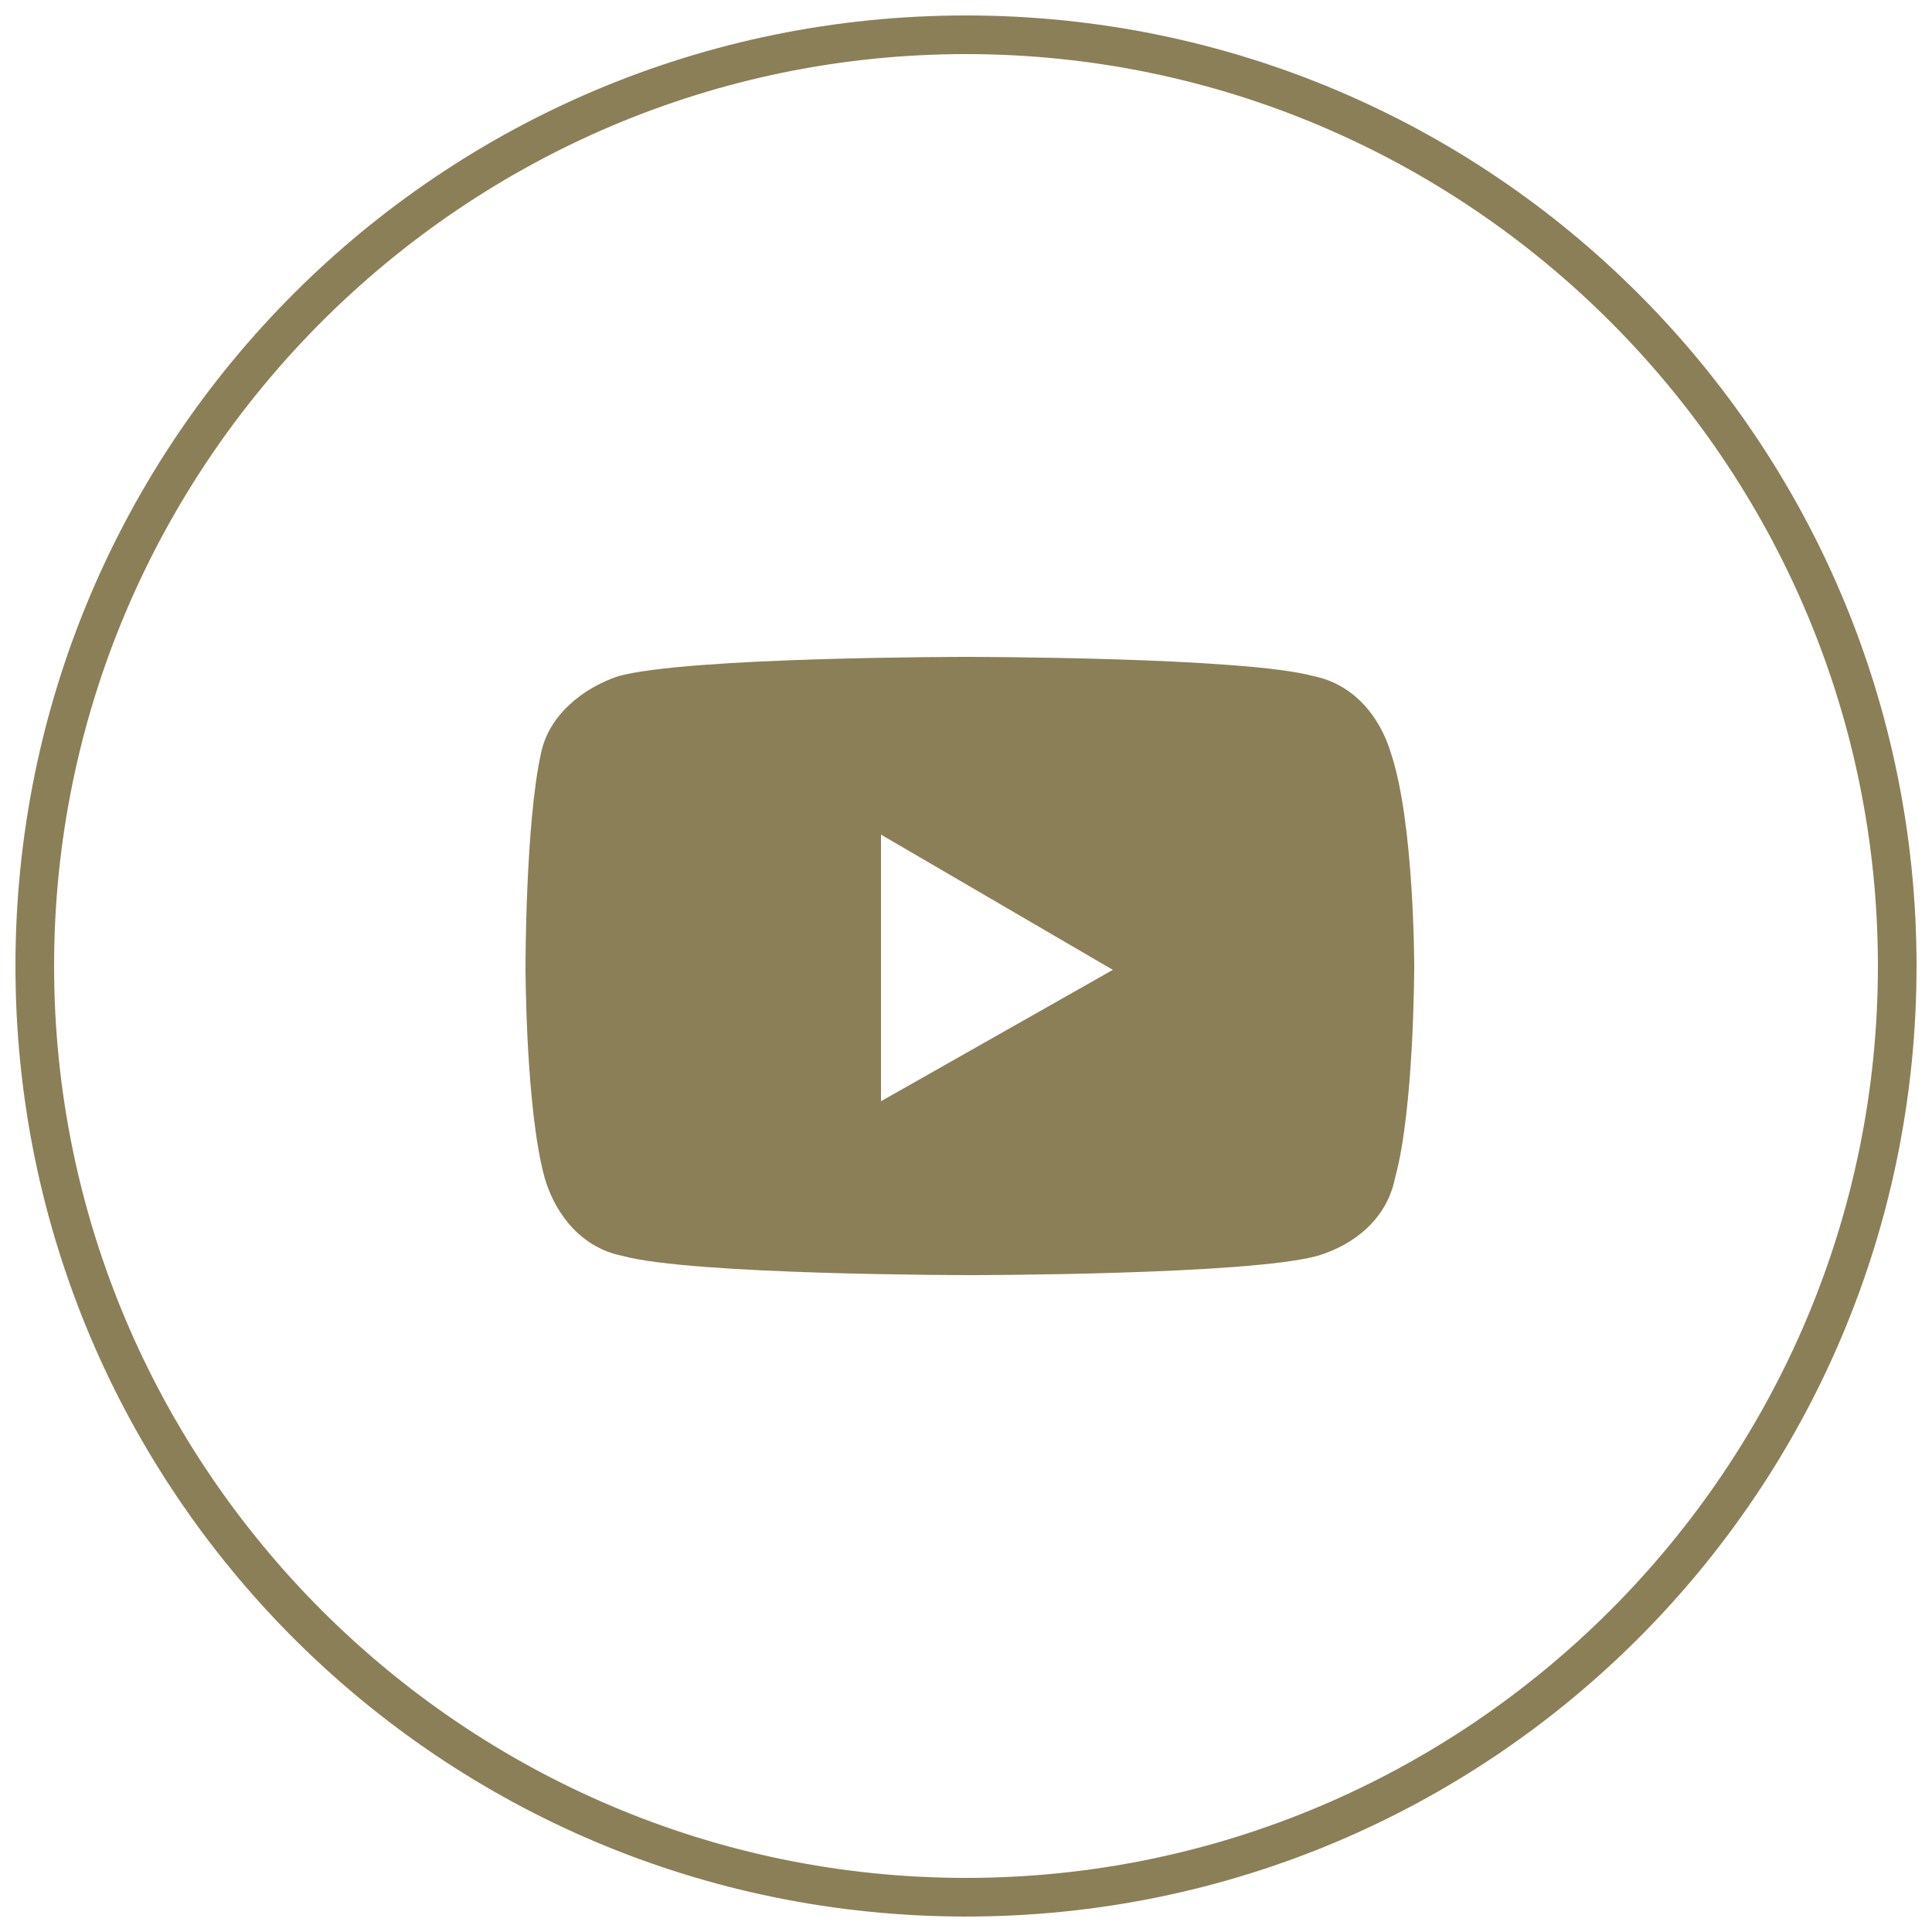
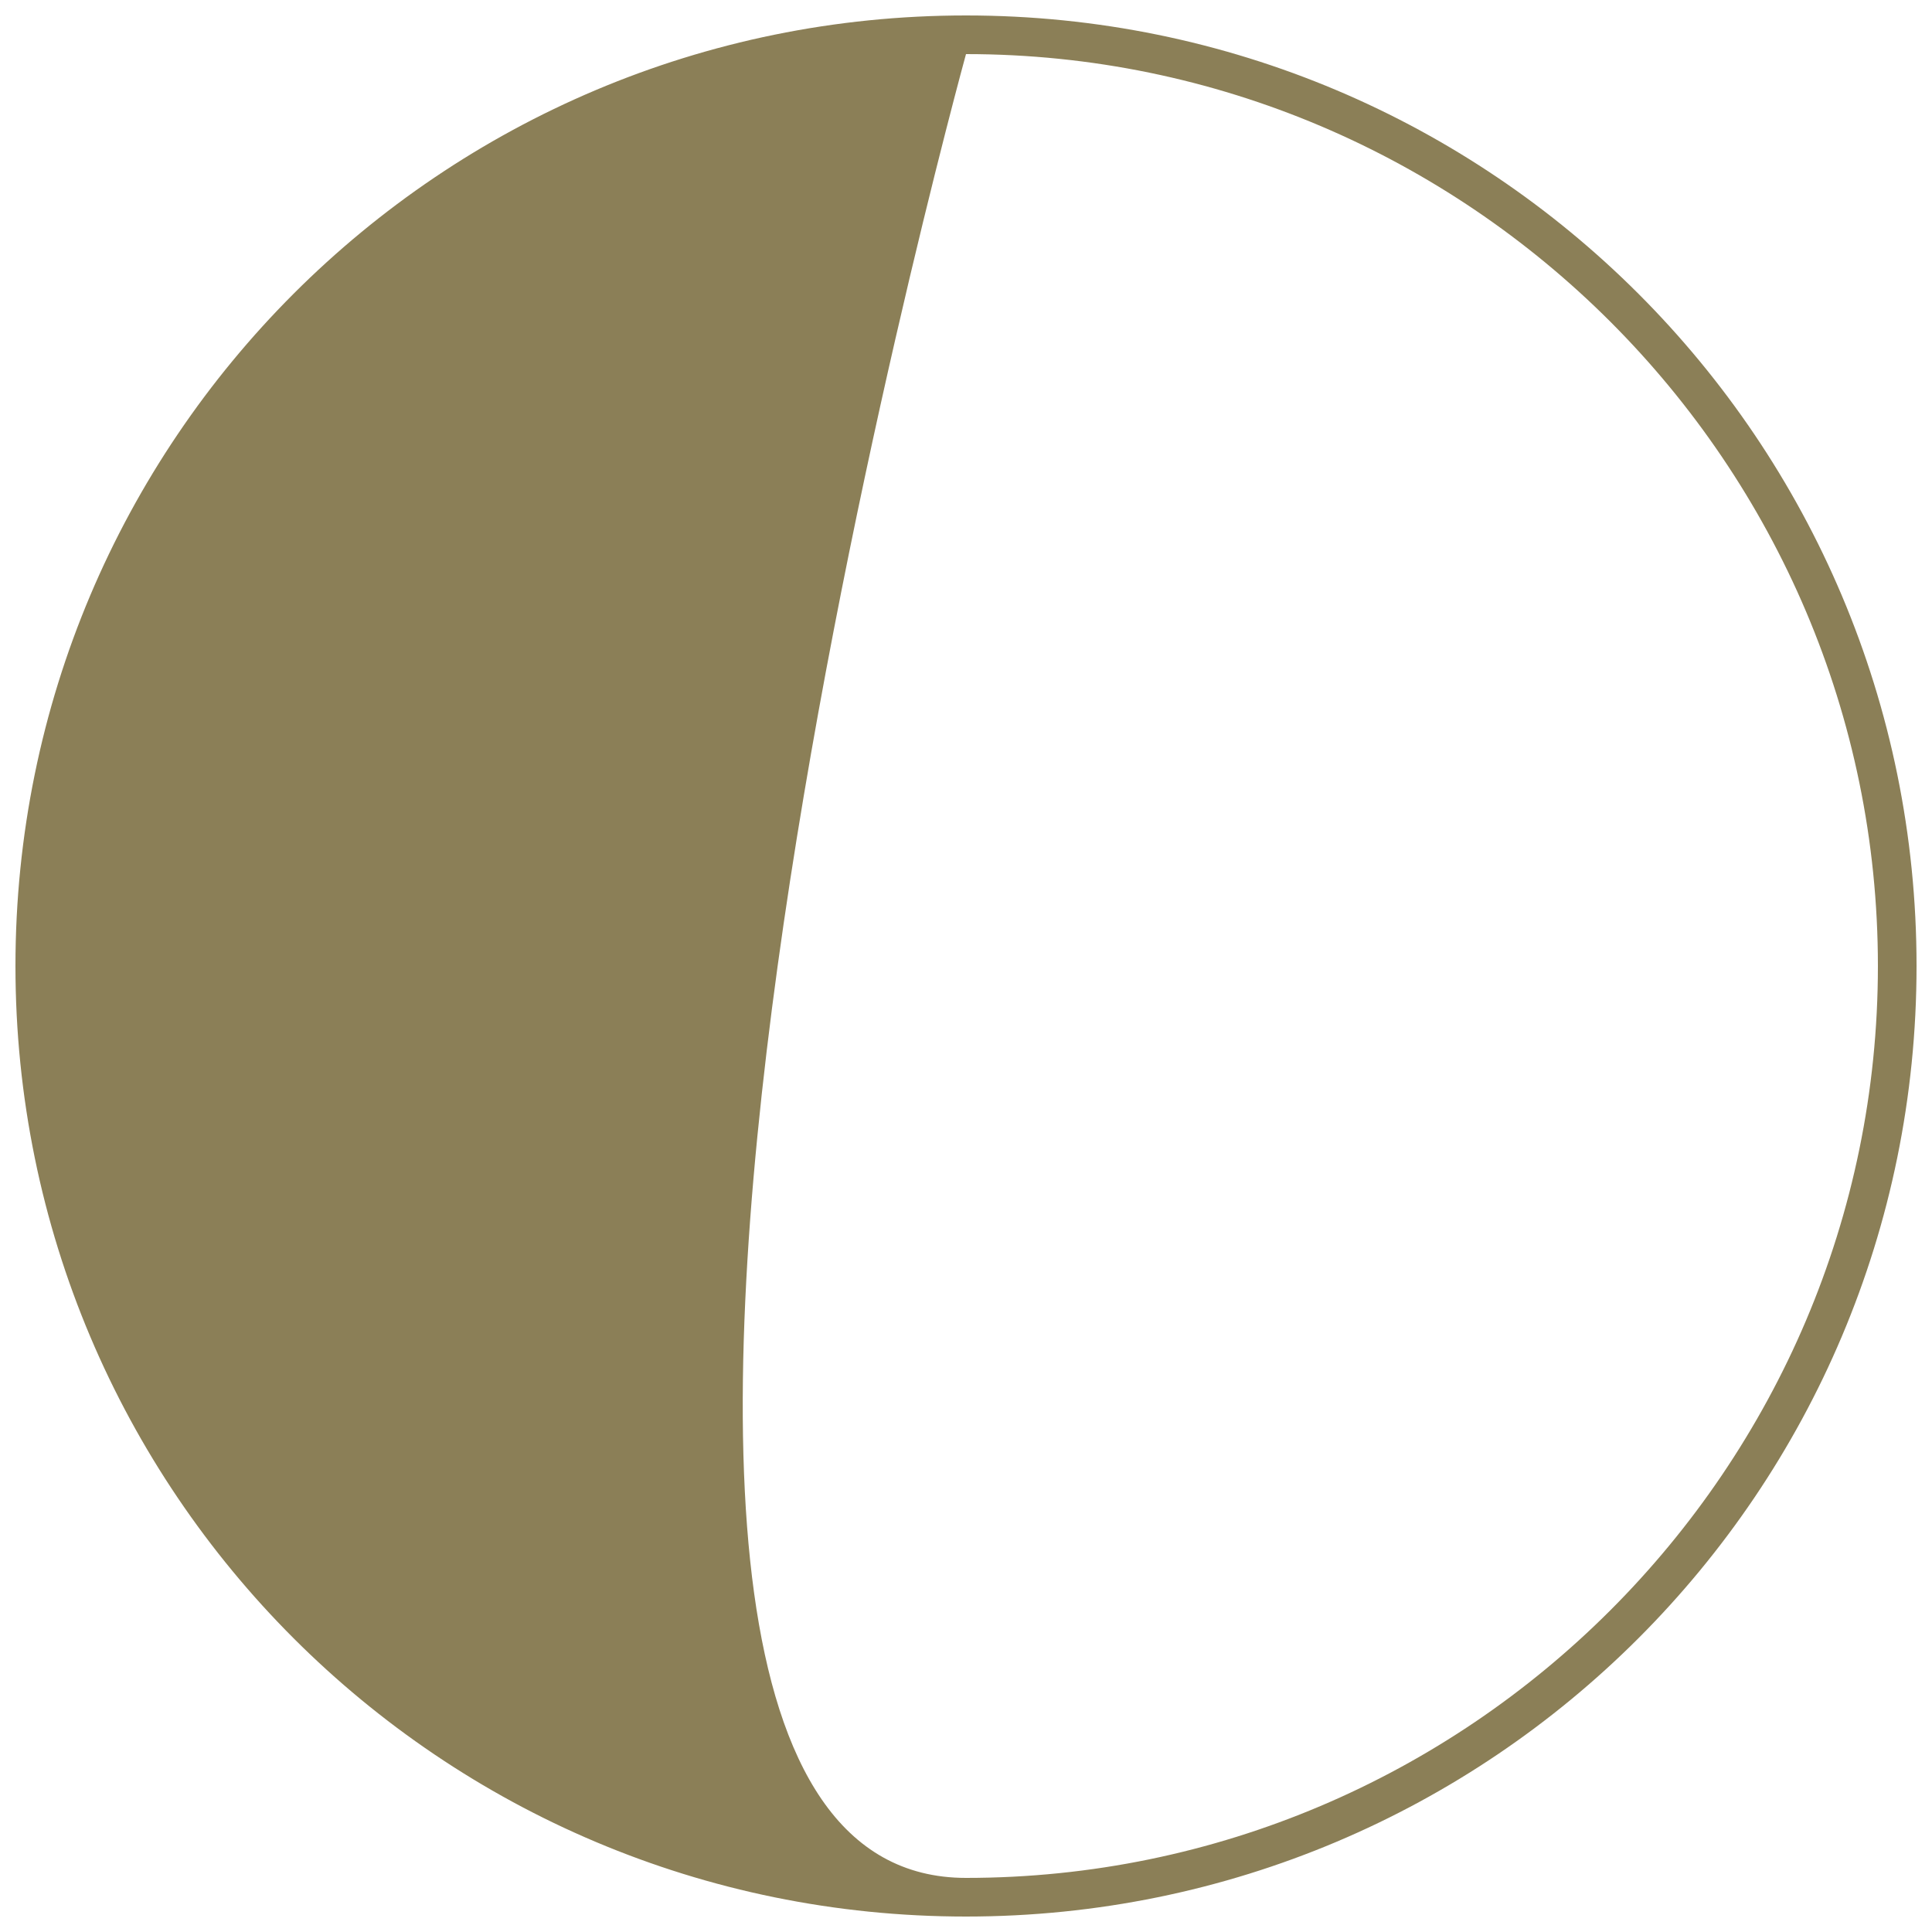
<svg xmlns="http://www.w3.org/2000/svg" version="1.1" id="Layer_1" x="0px" y="0px" viewBox="0 0 50 50" style="enable-background:new 0 0 50 50;" xml:space="preserve">
  <style type="text/css">
	.st0{fill:#8B7F57;}
</style>
-   <path class="st0" d="M25,49.6c-13.6,0-24.6-11-24.6-24.6c0-13.6,11-24.6,24.6-24.6c13.6,0,24.6,11,24.6,24.6  C49.6,38.6,38.6,49.6,25,49.6z M25,1.4C12,1.4,1.4,12,1.4,25S12,48.6,25,48.6S48.6,38,48.6,25S38,1.4,25,1.4z" />
+   <path class="st0" d="M25,49.6c-13.6,0-24.6-11-24.6-24.6c0-13.6,11-24.6,24.6-24.6c13.6,0,24.6,11,24.6,24.6  C49.6,38.6,38.6,49.6,25,49.6z M25,1.4S12,48.6,25,48.6S48.6,38,48.6,25S38,1.4,25,1.4z" />
  <g id="Layer_2_1_">
-     <path class="st0" d="M36,19.5c-0.3-1-1-1.8-2-2C32.2,17,25,17,25,17s-7.2,0-9,0.5c-0.9,0.3-1.8,1-2,2c-0.4,1.8-0.4,5.5-0.4,5.5   s0,3.7,0.5,5.5c0.3,1,1,1.8,2,2c1.8,0.5,9,0.5,9,0.5s7.2,0,9-0.5c1-0.3,1.8-1,2-2c0.5-1.8,0.5-5.5,0.5-5.5S36.6,21.3,36,19.5z    M22.8,28.5v-6.9l6,3.5L22.8,28.5z" />
-   </g>
+     </g>
</svg>